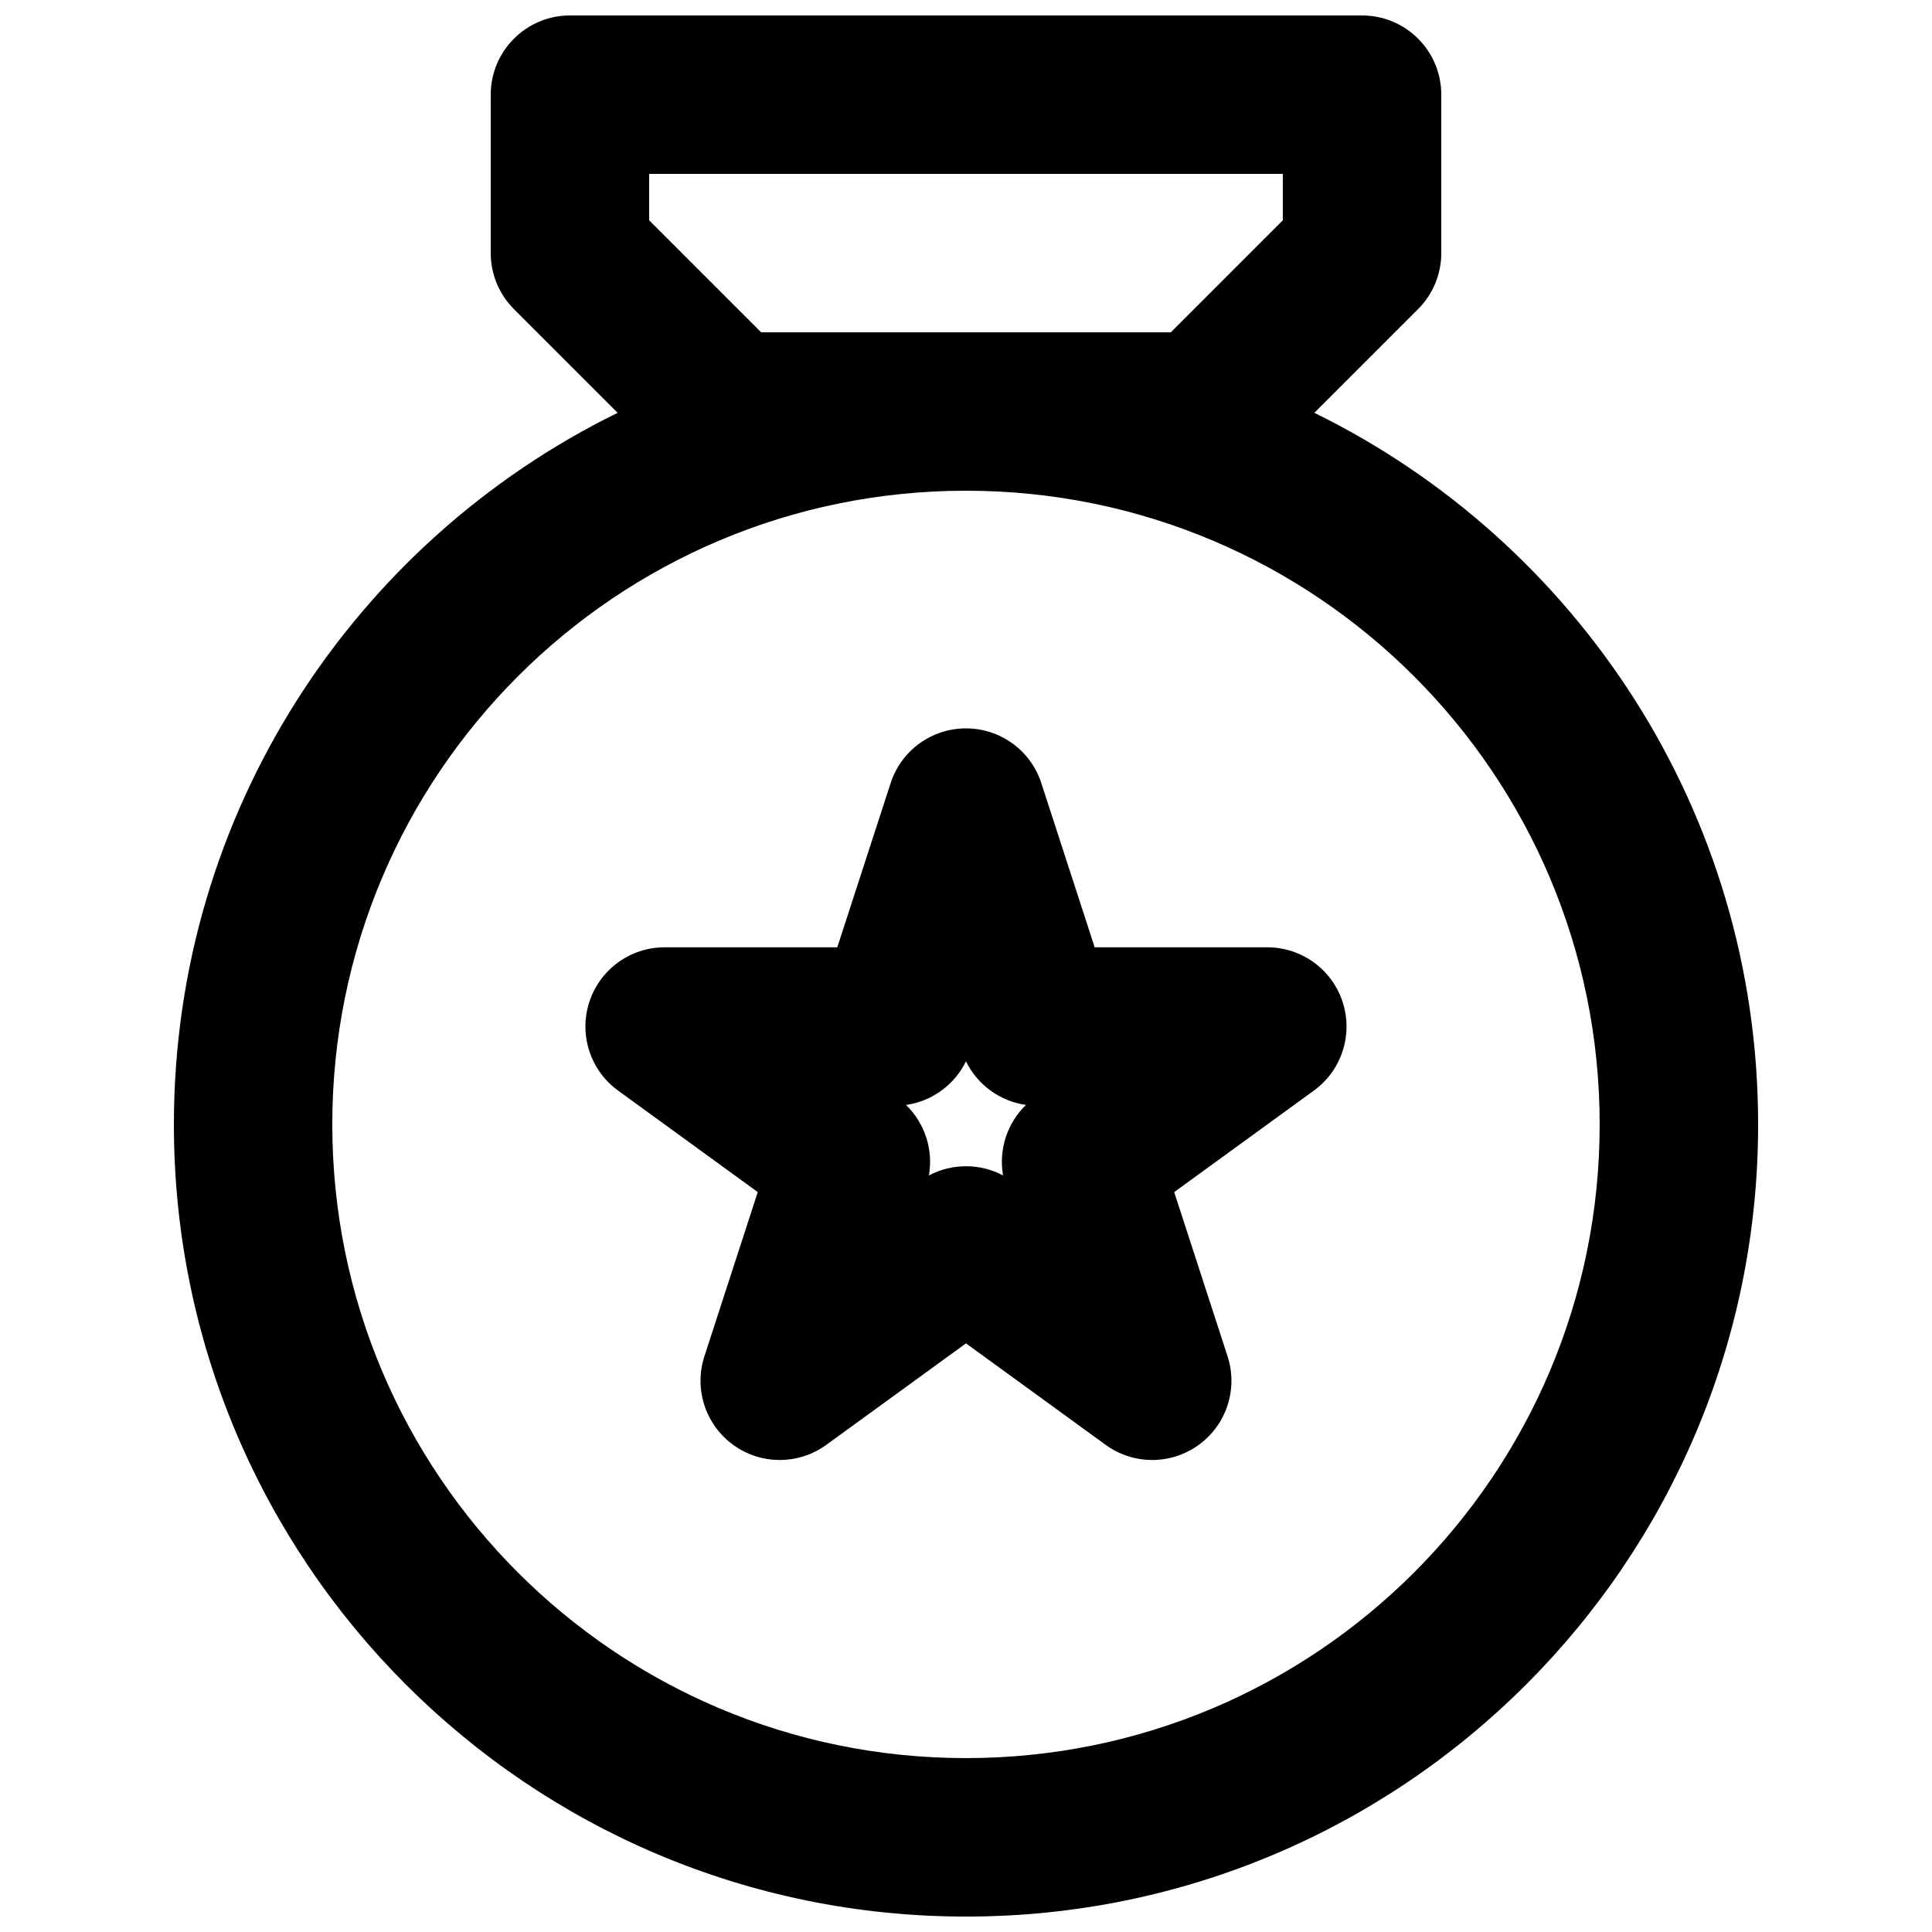
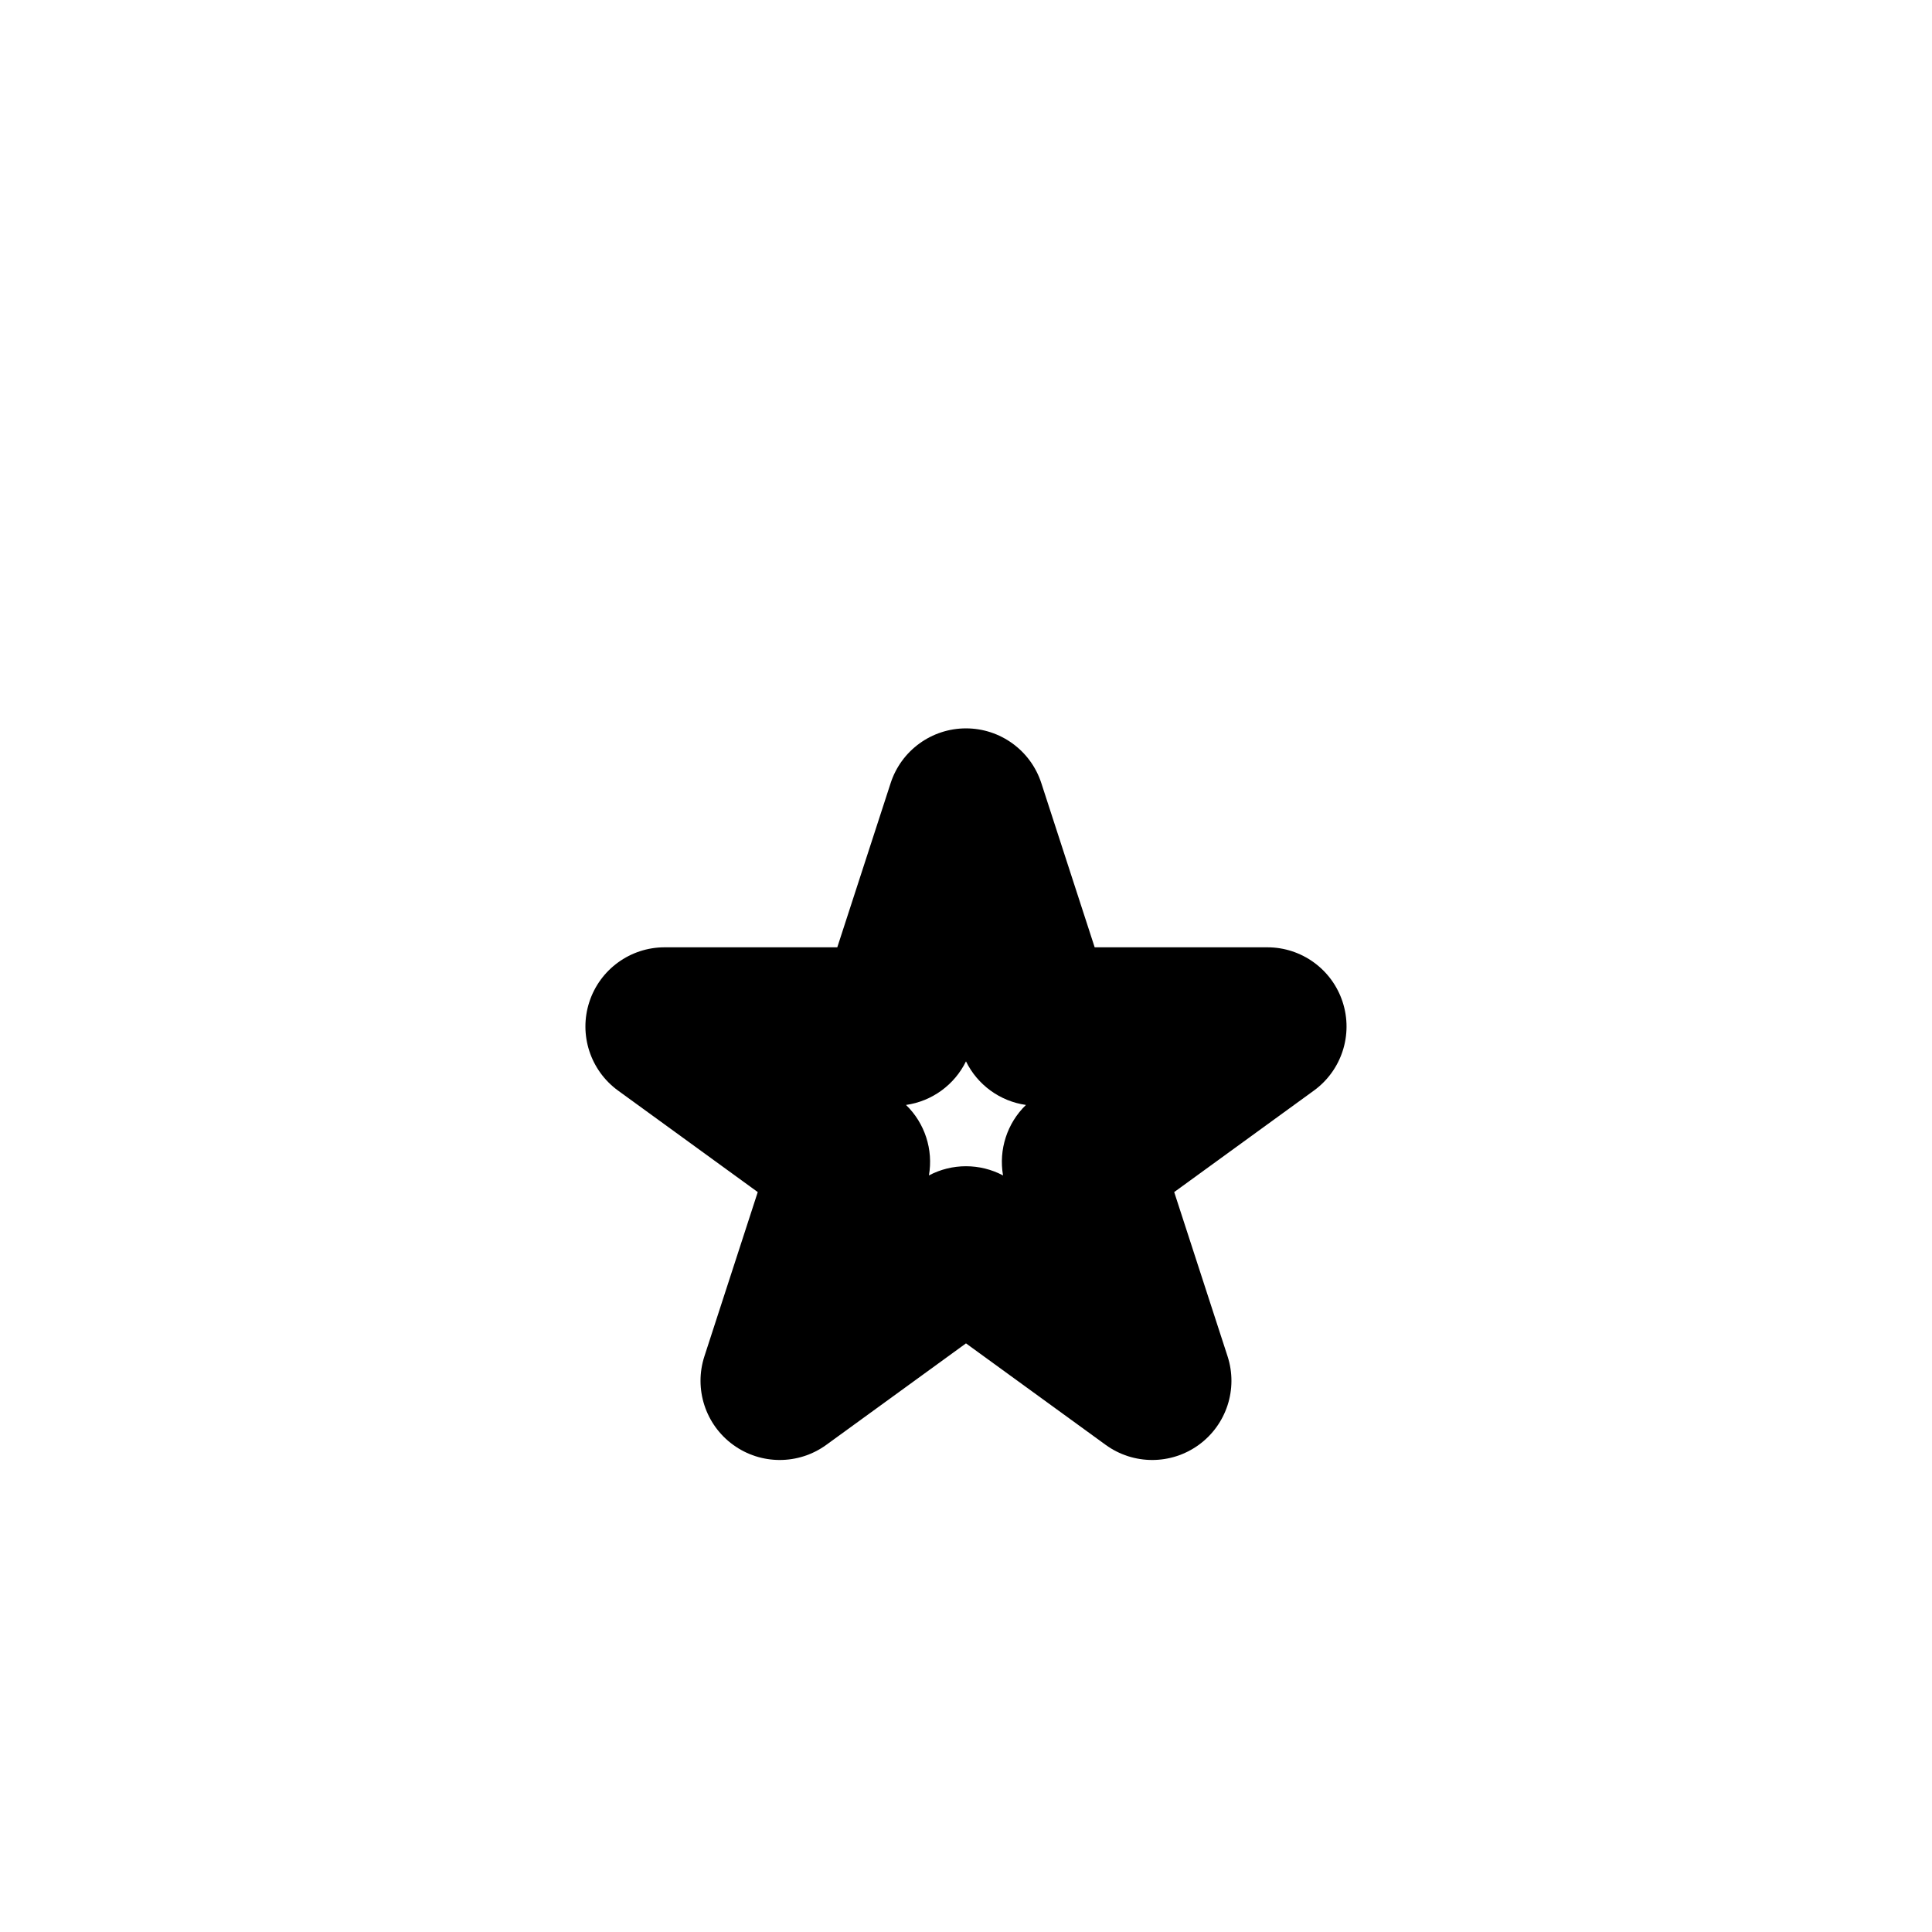
<svg xmlns="http://www.w3.org/2000/svg" width="800px" height="800px" version="1.1" viewBox="144 144 512 512">
  <defs>
    <clipPath id="a">
-       <path d="m190 148.09h420v503.81h-420z" />
-     </clipPath>
+       </clipPath>
  </defs>
  <path d="m419.96 351.53c-2.812-8.648-10.871-14.504-19.965-14.504s-17.156 5.856-19.965 14.504l-14.141 43.516h-45.754c-9.094 0-17.156 5.856-19.965 14.504-2.812 8.648 0.27 18.125 7.625 23.469l37.016 26.895-14.137 43.52c-2.812 8.648 0.266 18.121 7.625 23.469 7.356 5.344 17.32 5.344 24.676 0l37.02-26.895 37.016 26.895c7.356 5.344 17.32 5.344 24.676 0 7.359-5.348 10.438-14.82 7.629-23.469l-14.141-43.52 37.016-26.895c7.359-5.344 10.438-14.82 7.625-23.469-2.809-8.648-10.867-14.504-19.965-14.504h-45.754zm-35.859 85.293c6.875-0.977 12.84-5.312 15.895-11.551 3.051 6.238 9.016 10.574 15.891 11.551-4.988 4.828-7.266 11.844-6.07 18.68-6.137-3.25-13.508-3.25-19.645 0 1.195-6.836-1.082-13.852-6.07-18.68z" fill-rule="evenodd" />
  <g clip-path="url(#a)">
-     <path d="m274.05 169.09c0-11.594 9.398-20.992 20.992-20.992h209.92c11.598 0 20.992 9.398 20.992 20.992v41.984c0 5.566-2.211 10.906-6.148 14.844l-27.484 27.484c69.652 34.16 117.6 105.77 117.6 188.59 0 115.93-93.984 209.92-209.92 209.92-115.94 0-209.92-93.984-209.92-209.92 0-82.812 47.949-154.43 117.6-188.59l-27.484-27.484c-3.938-3.938-6.148-9.277-6.148-14.844zm180.23 62.977h-108.56l-29.688-29.688v-12.297h167.93v12.297zm-222.22 209.92c0-92.75 75.188-167.94 167.94-167.94 92.746 0 167.93 75.188 167.93 167.94 0 92.746-75.188 167.93-167.93 167.93-92.75 0-167.94-75.188-167.94-167.93z" fill-rule="evenodd" />
-   </g>
+     </g>
</svg>